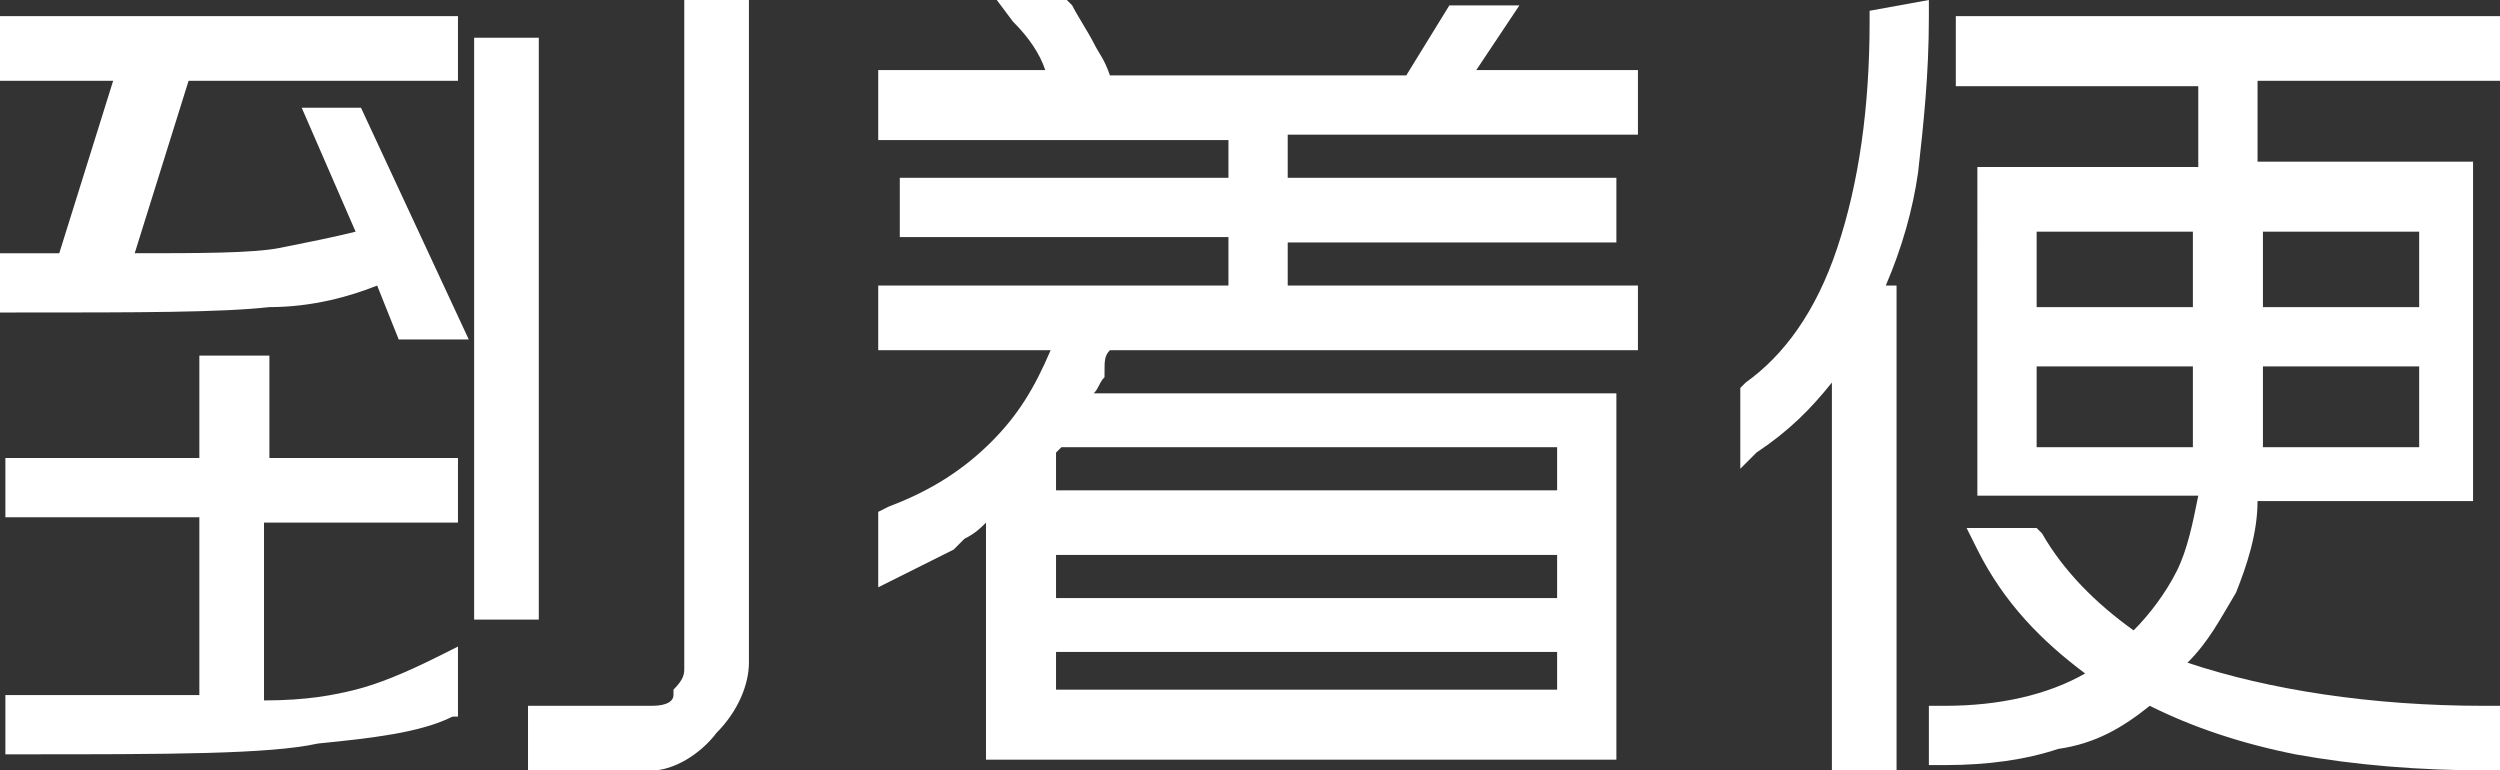
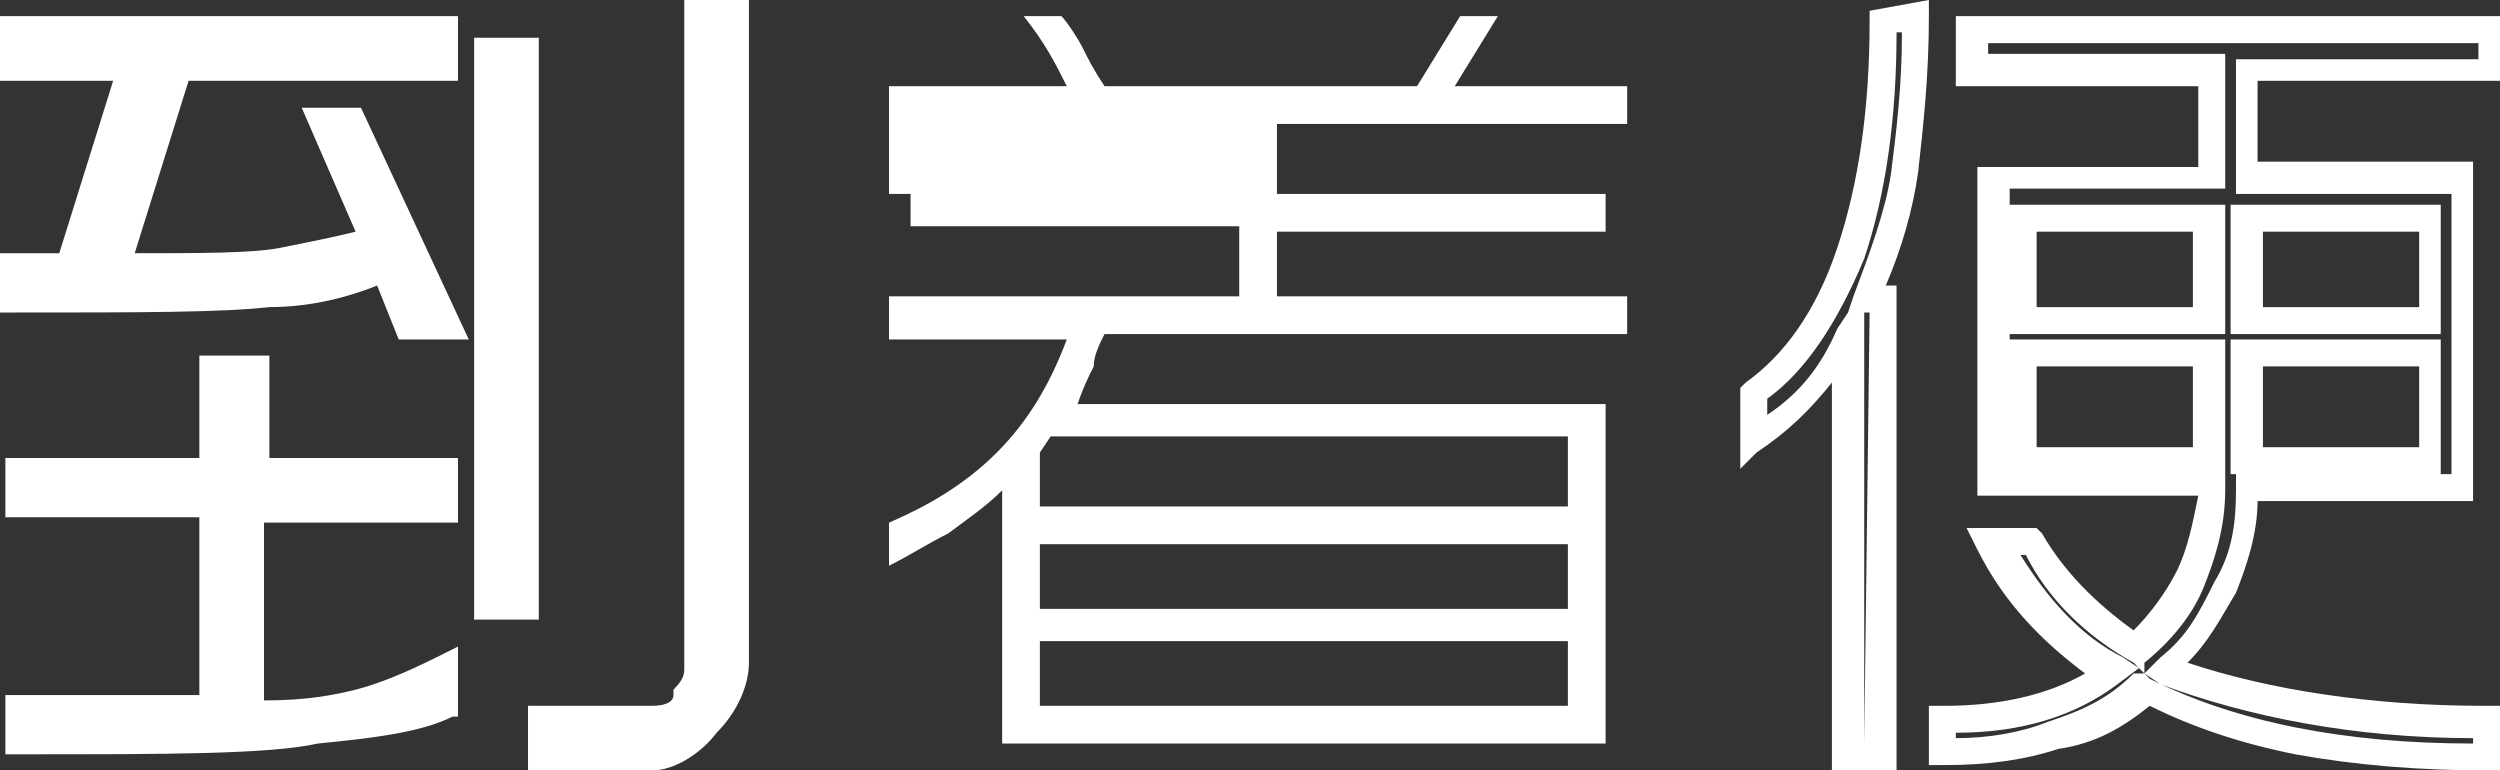
<svg xmlns="http://www.w3.org/2000/svg" version="1.1" id="レイヤー_1" x="0px" y="0px" width="46.4px" height="14.3px" viewBox="-0.3 -0.3 46.4 14.3" enable-background="new -0.3 -0.3 46.4 14.3" xml:space="preserve">
  <rect x="-0.3" y="-0.3" width="46.4" height="14.3" fill="#333333" stroke="none" />
  <g>
    <g>
      <path fill="#FFFFFF" d="M8,0.3V1H3L1.8,4.7c1.4,0,2.5,0,3.1-0.1c0.6-0.1,1.2-0.2,1.7-0.4L5.6,2h0.6L8,5.7H7.3l-0.5-1    C6.2,4.9,5.5,5.1,4.6,5.2C3.8,5.3,2.3,5.3,0,5.3V4.6h1l1.2-3.7H0V0.3H8z M4.5,6.5v1.9H8v0.7H4.4v3.8c0.9,0,1.5-0.1,2-0.2    s1-0.3,1.6-0.6v0.7c-0.6,0.3-1.4,0.4-2.4,0.5c-0.9,0.1-2.8,0.1-5.5,0.1v-0.6h3.6V9.1H0.1V8.4h3.6V6.5H4.5z M9.5,0.6v10.3H8.8V0.6    H9.5z M13.4,0v12.1c0,0.4-0.2,0.8-0.5,1.1s-0.7,0.5-1.1,0.5h-2V13h2c0.3,0,0.5-0.1,0.6-0.3c0.2-0.2,0.3-0.4,0.3-0.6V0H13.4z" />
      <path fill="#FFFFFF" d="M11.8,14H9.5v-1.2h2.3c0.3,0,0.4-0.1,0.4-0.2l0-0.1c0.2-0.2,0.2-0.3,0.2-0.4V-0.3h1.2v12.3    c0,0.4-0.2,0.9-0.6,1.3C12.7,13.7,12.2,14,11.8,14z M10,13.5h1.8c0.3,0,0.7-0.2,0.9-0.4c0.3-0.3,0.4-0.6,0.4-0.9V0.3H13v11.8    c0,0.3-0.1,0.5-0.3,0.8c-0.1,0.2-0.3,0.4-0.8,0.4H10V13.5z M0.1,13.7h-0.3v-1.1h3.6V9.3h-3.6V8.2h3.6V6.3h1.3v1.9h3.5v1.2H4.6v3.3    c0.8,0,1.3-0.1,1.7-0.2c0.4-0.1,0.9-0.3,1.5-0.6l0.4-0.2V13L8.1,13c-0.6,0.3-1.5,0.4-2.5,0.5C4.7,13.7,2.8,13.7,0.1,13.7z M0.4,13    v0.1c1.6,0,2.8,0,3.8,0V8.8h3.6V8.7H4.3V6.8H4v1.9H0.4v0.2H4V13H0.4z M7.8,12.5c-0.5,0.2-0.9,0.4-1.3,0.4c0,0-0.1,0-0.1,0    c0.6-0.1,1-0.2,1.4-0.3V12.5z M9.8,11.2H8.5V0.4h1.2V11.2z M9,10.7h0.2V0.9H9V10.7z M8.4,6H7.1L6.7,5c-0.5,0.2-1.2,0.4-2,0.4    C3.8,5.5,2.3,5.5,0,5.5h-0.3V4.4h1.1l1-3.2h-2.1V0h8.5v1.2H3.2l-1,3.2c1.2,0,2.2,0,2.7-0.1c0.5-0.1,1-0.2,1.4-0.3l-1-2.3h1.1    L8.4,6z M7.5,5.5h0.1L6,2.3H6l0.9,2.1L6.7,4.4C6.2,4.6,5.5,4.7,4.9,4.8C4.3,5,3.2,5,1.8,5H1.5l1.4-4.2h4.9V0.5H0.3v0.1h2.3    L1.2,4.9H0.3V5C2.4,5,3.8,5,4.6,5c0.9-0.1,1.6-0.3,2.2-0.5l0.2-0.1L7.5,5.5z" />
    </g>
    <g>
-       <path fill="#FFFFFF" d="M19.4,0c0.1,0.1,0.3,0.4,0.4,0.6C19.9,0.8,20,1,20.2,1.3H26L26.8,0h0.7l-0.8,1.3h3.2V2h-6.5v1.3h6.1V4    h-6.1v1.2h6.5v0.7h-9.7C20.1,6.1,20,6.3,20,6.5c-0.1,0.2-0.2,0.4-0.3,0.7h9.8v6.3H18.3V8.8c-0.3,0.3-0.6,0.5-1,0.8    c-0.4,0.2-0.7,0.4-1.1,0.6V9.4c0.7-0.3,1.4-0.7,2-1.3s1-1.3,1.3-2.1h-3.3V5.2h6.5V3.9h-6.1V3.3h6.1V2h-6.5V1.3h3.3    c-0.2-0.4-0.4-0.8-0.8-1.3C18.7,0,19.4,0,19.4,0z M19,9.1h9.8V7.8h-9.6L19,8.1V9.1z M19,11h9.8V9.8H19V11z M19,12.8h9.8v-1.2H19    V12.8z" />
-       <path fill="#FFFFFF" d="M29.8,13.8H18V9.4c-0.1,0.1-0.2,0.2-0.4,0.3l-0.2,0.2c-0.2,0.1-0.4,0.2-0.6,0.3c-0.2,0.1-0.4,0.2-0.6,0.3    L16,10.6V9.2l0.2-0.1c0.8-0.3,1.4-0.7,1.9-1.2c0.5-0.5,0.8-1,1.1-1.7H16V5h6.5V4.1h-6.1V3h6.1V2.3H16V1h3.1    c-0.1-0.3-0.3-0.6-0.6-0.9l-0.3-0.4h1.3l0.1,0.1C19.7,0,19.9,0.3,20,0.5c0.1,0.2,0.2,0.3,0.3,0.6h5.5l0.8-1.3h1.3L27.1,1h3v1.2    h-6.5V3h6.1v1.2h-6.1V5h6.5v1.2h-9.8c-0.1,0.1-0.1,0.2-0.1,0.4l0,0.1c-0.1,0.1-0.1,0.2-0.2,0.3h9.7V13.8z M18.5,13.3h10.7V7.5    h-9.9l0.1-0.3c0.1-0.3,0.2-0.5,0.3-0.7c0-0.2,0.1-0.4,0.2-0.6L20,5.7l0.2,0h9.5V5.5h-6.5V3.8h6.1V3.5h-6.1V1.8h6.5V1.5h-3.4    l0.8-1.3h-0.1l-0.8,1.3h-6.1L20,1.4c-0.2-0.3-0.3-0.5-0.4-0.7c-0.1-0.1-0.2-0.3-0.3-0.5h-0.1c0.2,0.3,0.4,0.6,0.5,0.9l0.2,0.4    l-3.5,0v0.2H23v1.8h-6.1v0.1H23v1.8h-6.5v0.3h3.4l-0.1,0.3C19.4,7,19,7.7,18.4,8.3c-0.5,0.5-1.1,0.9-1.9,1.3v0.2    c0.1,0,0.1-0.1,0.2-0.1c0.2-0.1,0.4-0.2,0.6-0.3l0.2-0.2c0.3-0.2,0.5-0.4,0.7-0.6l0.4-0.4V13.3z M29,13H18.8v-1.7H29V13z     M19.3,12.5h9.3v-0.7h-9.3V12.5z M29,11.3H18.8V9.5H29V11.3z M19.3,10.8h9.3V10h-9.3V10.8z M29,9.3H18.8V8l0.3-0.5h10V9.3z     M19.3,8.8h9.3V8h-9.2l-0.1,0.1V8.8z" />
+       <path fill="#FFFFFF" d="M19.4,0c0.1,0.1,0.3,0.4,0.4,0.6C19.9,0.8,20,1,20.2,1.3H26L26.8,0h0.7l-0.8,1.3h3.2V2h-6.5v1.3h6.1V4    h-6.1v1.2h6.5v0.7h-9.7C20.1,6.1,20,6.3,20,6.5c-0.1,0.2-0.2,0.4-0.3,0.7h9.8v6.3H18.3V8.8c-0.3,0.3-0.6,0.5-1,0.8    c-0.4,0.2-0.7,0.4-1.1,0.6V9.4c0.7-0.3,1.4-0.7,2-1.3s1-1.3,1.3-2.1h-3.3V5.2h6.5V3.9h-6.1V3.3h6.1h-6.5V1.3h3.3    c-0.2-0.4-0.4-0.8-0.8-1.3C18.7,0,19.4,0,19.4,0z M19,9.1h9.8V7.8h-9.6L19,8.1V9.1z M19,11h9.8V9.8H19V11z M19,12.8h9.8v-1.2H19    V12.8z" />
    </g>
    <g>
-       <path fill="#FFFFFF" d="M35.2,0c0,1.1-0.1,2-0.2,2.9c-0.1,0.8-0.4,1.6-0.7,2.4h0.3v8.5H34V6c-0.5,0.8-1,1.4-1.8,1.9V7    C33,6.5,33.6,5.6,34,4.4s0.6-2.7,0.6-4.3L35.2,0L35.2,0z M45.9,0.3V1h-4.5v2h4v5.8h-4c0,0.6-0.1,1.2-0.4,1.8    c-0.3,0.6-0.6,1.1-1.1,1.5c1.5,0.6,3.5,1,6,1v0.6c-1.3,0-2.5-0.1-3.6-0.3s-2-0.5-2.8-0.9c-0.5,0.4-1,0.7-1.7,0.9    c-0.6,0.2-1.3,0.3-2,0.3v-0.6c1.2,0,2.3-0.3,3.1-0.9c-1-0.6-1.7-1.4-2.2-2.4h0.7c0.4,0.8,1.1,1.5,2,2c0.4-0.4,0.8-0.8,1-1.3    c0.2-0.5,0.4-1.1,0.4-1.7h-4.1V3h4.1V1h-4.5V0.3H45.9z M37.3,5.6h3.4V3.7h-3.4V5.6z M37.3,8.2h3.4V6.3h-3.4V8.2z M41.4,5.6h3.4    V3.7h-3.4V5.6z M41.4,8.2h3.4V6.3h-3.4V8.2z" />
      <path fill="#FFFFFF" d="M34.8,14h-1.1V6.8c-0.4,0.5-0.8,0.9-1.4,1.3L32,8.4V6.9l0.1-0.1c0.7-0.5,1.3-1.3,1.7-2.5    c0.4-1.2,0.6-2.6,0.6-4.2v-0.2l1.1-0.2V0c0,1.1-0.1,2-0.2,2.9c-0.1,0.7-0.3,1.4-0.6,2.1h0.2V14z M34.3,13.5L34.3,13.5l0.1-8h-0.1    V13.5z M32.5,7.1v0.3c0.6-0.4,1-0.9,1.3-1.6L34,5.5h0l0.1-0.3c0.3-0.8,0.6-1.6,0.7-2.3c0.1-0.8,0.2-1.6,0.2-2.6l-0.1,0    c0,1.6-0.2,3-0.6,4.2C33.8,5.7,33.2,6.6,32.5,7.1z M46.2,14h-0.3c-1.3,0-2.5-0.1-3.6-0.3c-1-0.2-1.9-0.5-2.7-0.9    c-0.5,0.4-1,0.7-1.7,0.8c-0.6,0.2-1.3,0.3-2.1,0.3h-0.3v-1.1h0.3c1,0,1.9-0.2,2.6-0.6c-0.8-0.6-1.5-1.3-2-2.3l-0.2-0.4h1.3    l0.1,0.1c0.4,0.7,1,1.3,1.7,1.8c0.3-0.3,0.6-0.7,0.8-1.1c0.2-0.4,0.3-0.9,0.4-1.4h-4.1V2.8h4.1V1.3H36V0h10.1v1.2h-4.5v1.5h4V9h-4    c0,0.6-0.2,1.2-0.4,1.7c-0.3,0.5-0.5,0.9-0.9,1.3c1.5,0.5,3.4,0.8,5.5,0.8h0.3V14z M39.5,12.2l0.1,0.1c0.8,0.4,1.7,0.7,2.7,0.9    c1,0.2,2.1,0.3,3.3,0.3v-0.1c-2.2,0-4.2-0.4-5.8-1L39.5,12.2l0.3-0.3c0.5-0.4,0.7-0.8,1-1.4c0.3-0.5,0.4-1,0.4-1.7V8.5h4V3.3h-4    V0.8h4.5V0.5h-9.1v0.2H41v2.5H37v5.3H41v0.3c0,0.7-0.2,1.3-0.4,1.8c-0.2,0.5-0.6,1-1.1,1.4L39.5,12.2L39.3,12    c-0.9-0.5-1.6-1.2-2-2h-0.1c0.5,0.8,1.1,1.5,1.9,1.9l0.3,0.2L39,12.4c-0.8,0.6-1.8,0.9-3,0.9v0.1c0.6,0,1.2-0.1,1.7-0.3    c0.6-0.2,1.1-0.4,1.6-0.9L39.5,12.2z M45,8.5h-3.9V6H45V8.5z M41.7,8h2.9V6.5h-2.9V8z M41,8.5H37V6H41V8.5z M37.5,8h2.9V6.5h-2.9    V8z M45,5.9h-3.9V3.5H45V5.9z M41.7,5.4h2.9V4h-2.9V5.4z M41,5.9H37V3.5H41V5.9z M37.5,5.4h2.9V4h-2.9V5.4z" />
    </g>
  </g>
</svg>